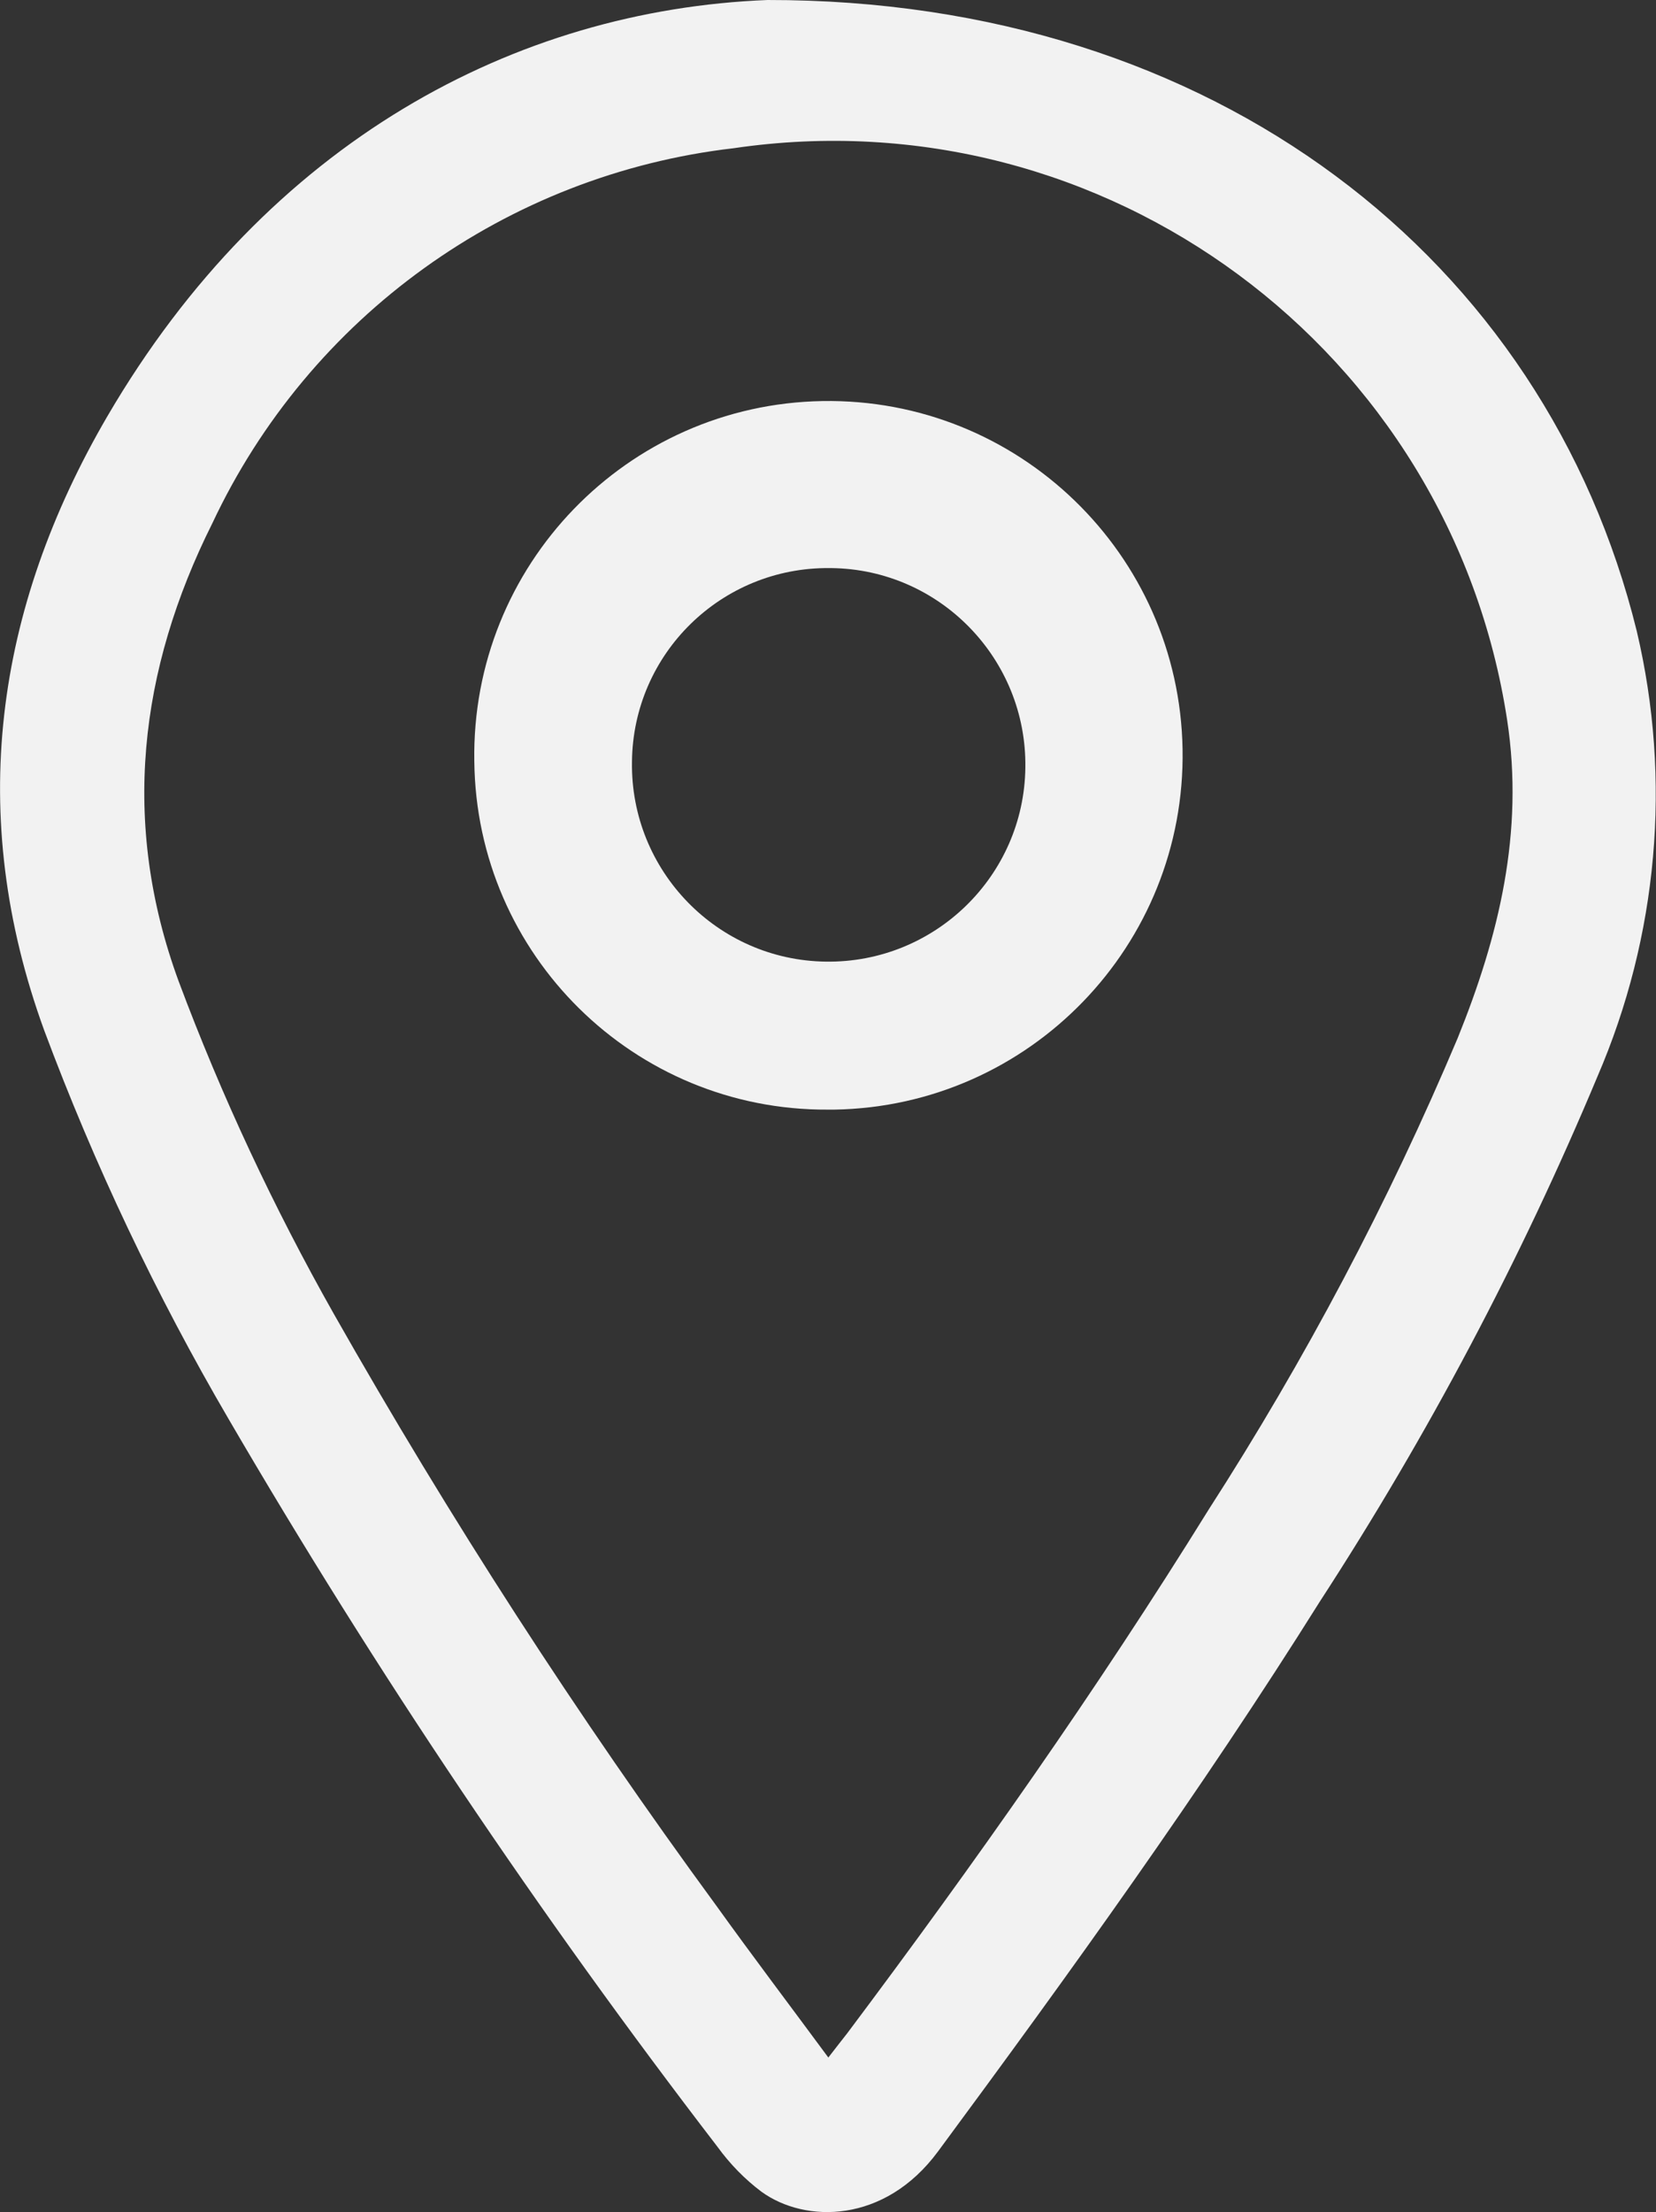
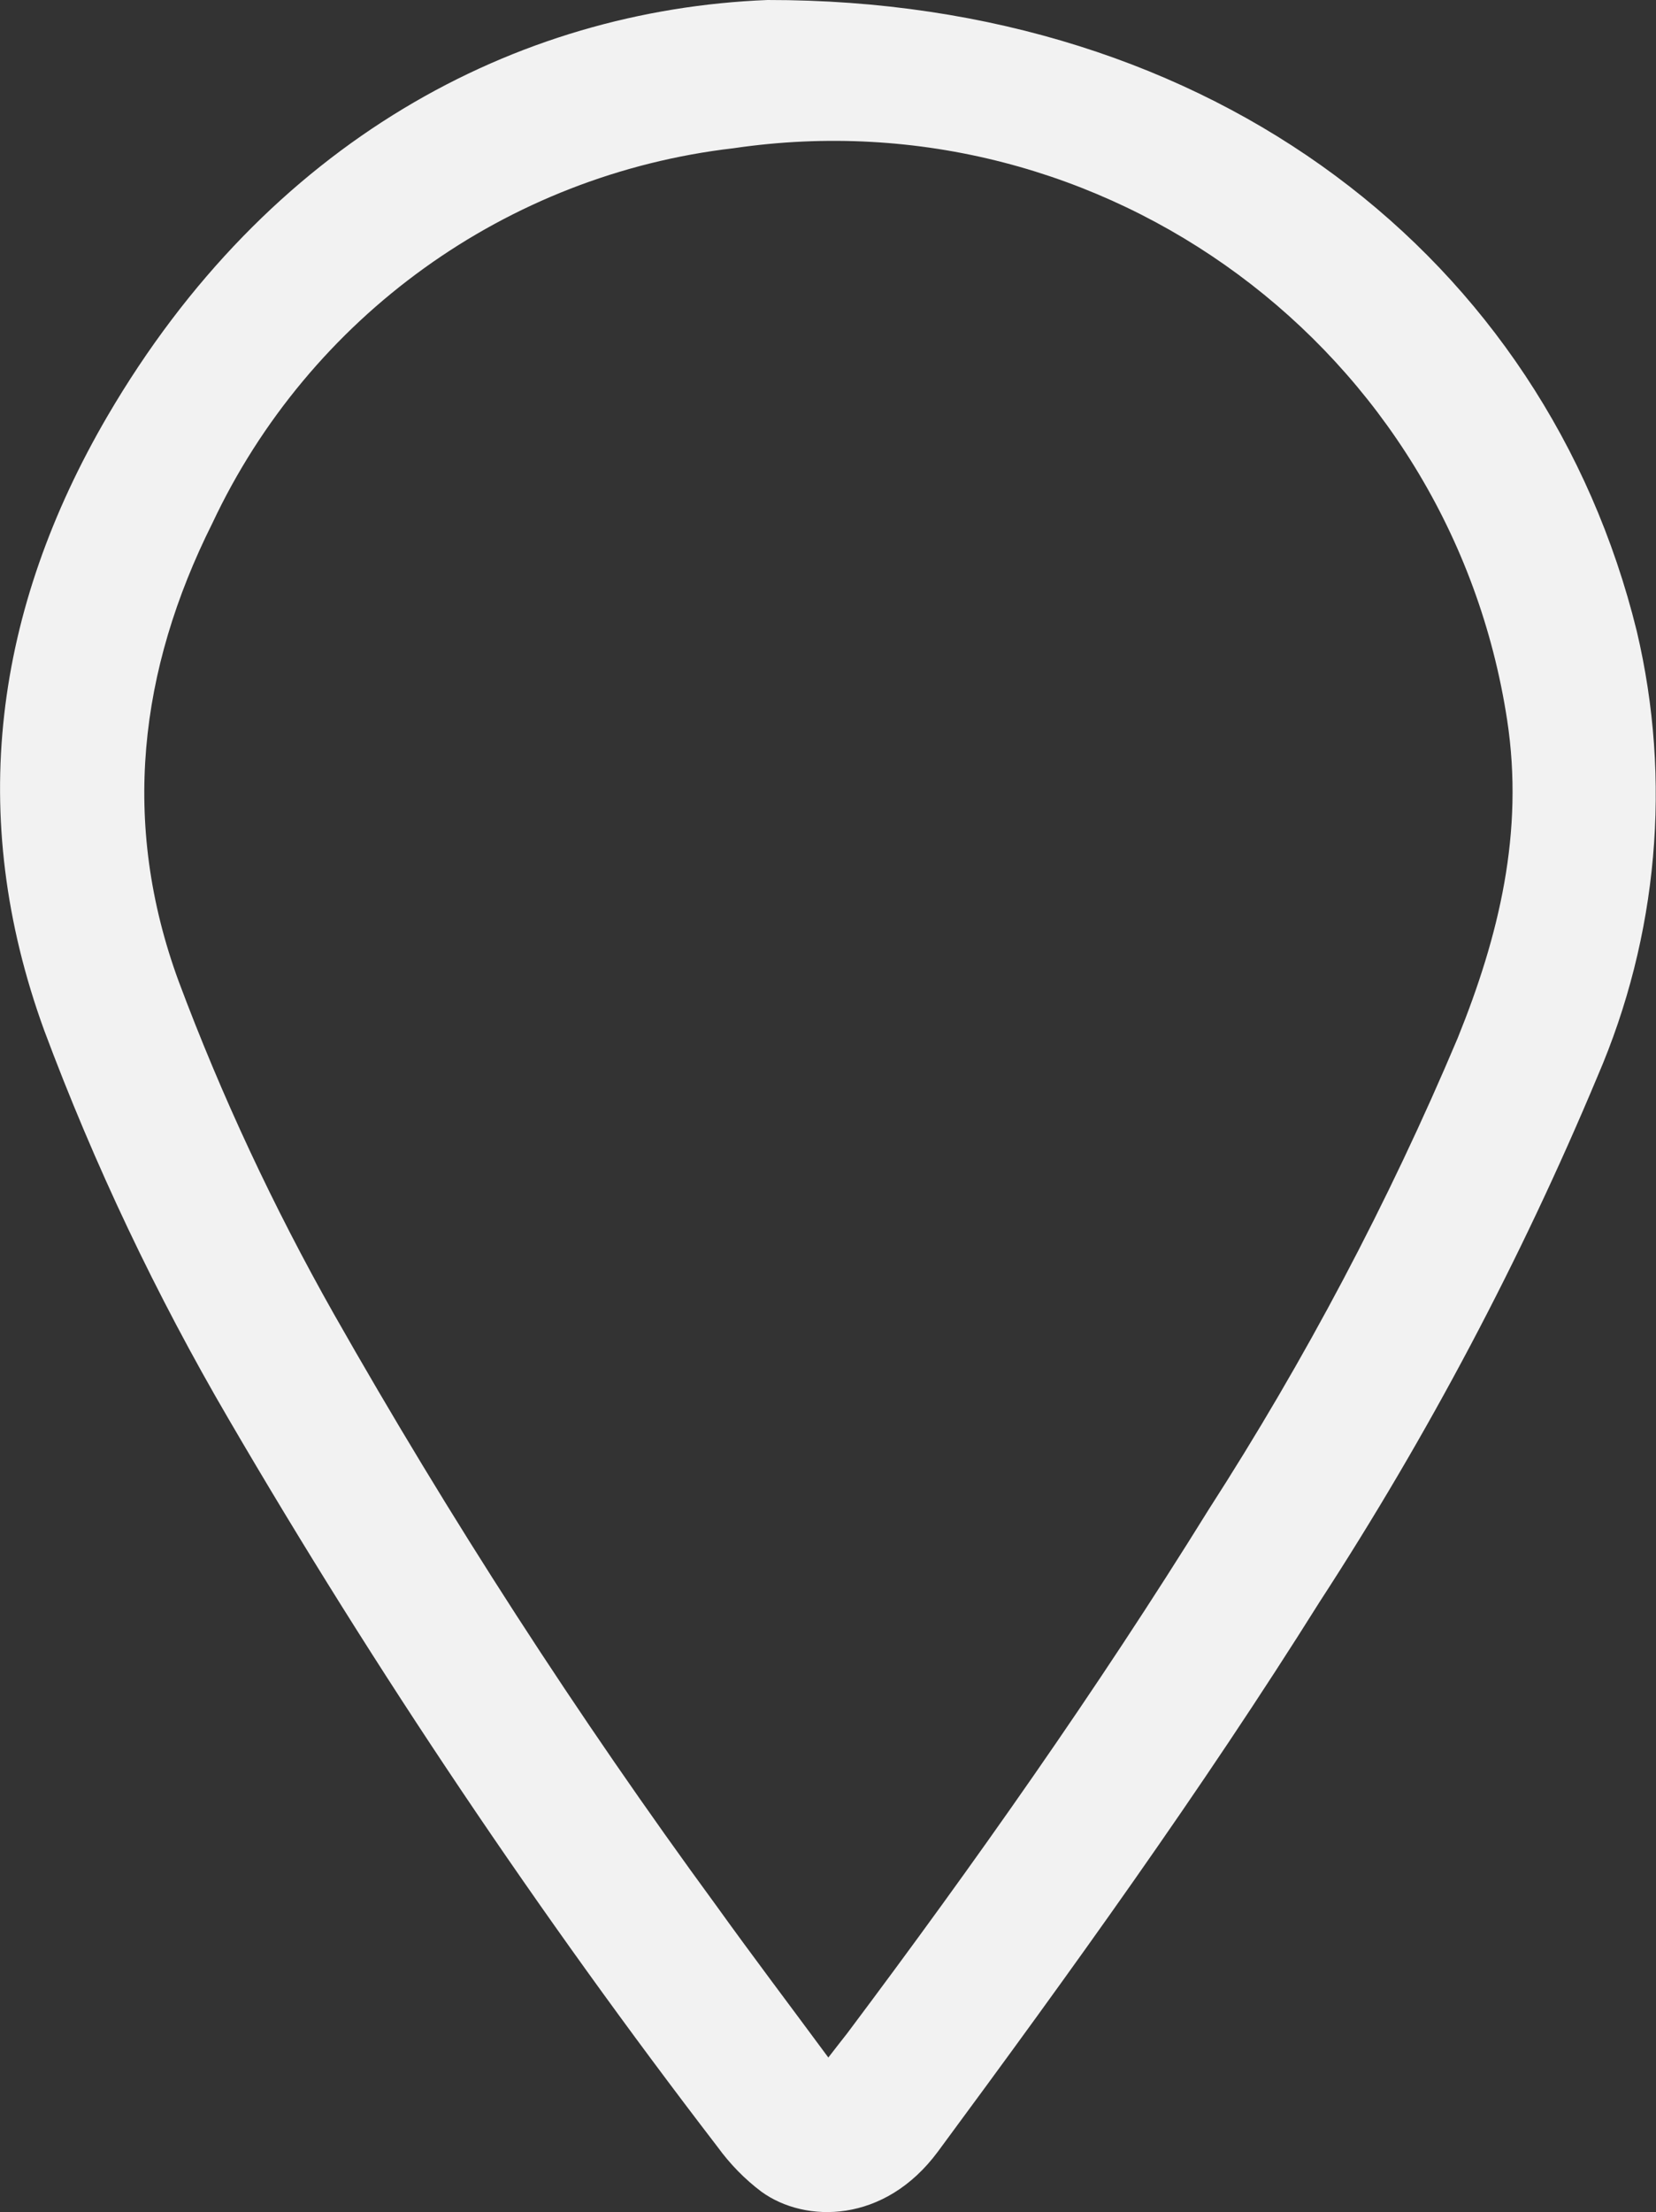
<svg xmlns="http://www.w3.org/2000/svg" id="Ebene_2" data-name="Ebene 2" viewBox="0 0 74.89 100">
  <rect x="0" y="0" width="74.89" height="100" fill="#333333" stroke="none" />
  <defs>
    <style>
      .cls-1 {
        fill: none;
      }

      .cls-1, .cls-2 {
        stroke-width: 0px;
      }

      .cls-3 {
        clip-path: url(#clippath);
      }

      .cls-2 {
        fill: #f2f2f2;
      }
    </style>
    <clipPath id="clippath">
      <rect class="cls-1" width="74.89" height="100" />
    </clipPath>
  </defs>
  <g id="Ebene_1-2" data-name="Ebene 1">
    <g class="cls-3">
      <g id="Gruppe_9" data-name="Gruppe 9">
        <path id="Pfad_4" data-name="Pfad 4" class="cls-2" d="m34.71,0c20.23-.02,35.17,11.71,39.31,28.53,1.59,6.73.96,13.79-1.78,20.14-3.46,8.27-7.67,16.22-12.56,23.74-5.37,8.56-11.27,16.74-17.27,24.86-2.41,3.25-5.99,3.24-7.97,1.81-.76-.57-1.43-1.26-1.99-2.03-8.06-10.49-15.45-21.48-22.11-32.9-3.28-5.61-6.07-11.49-8.34-17.57C-1.55,36.84-.23,27.53,4.86,18.81,12.12,6.39,23.31.45,34.71,0m2.75,93.01c.36-.47.61-.78.85-1.09,5.76-7.68,11.29-15.52,16.35-23.68,4.36-6.77,8.13-13.89,11.26-21.31,1.87-4.62,3.01-9.31,2.24-14.37-2.56-16.77-18.2-28.33-34.98-25.86-10.27,1.19-19.19,7.61-23.58,16.96-3.31,6.62-4.15,13.54-1.52,20.7,1.94,5.19,4.29,10.21,7.02,15.04,5.24,9.24,11.01,18.17,17.29,26.74,1.63,2.27,3.32,4.5,5.07,6.87" />
-         <path id="Pfad_5" data-name="Pfad 5" class="cls-2" d="m21.45,34.42c-.15-8.85,6.9-16.14,15.74-16.29,8.85-.15,16.14,6.9,16.29,15.74.15,8.85-6.9,16.14-15.74,16.29-.1,0-.2,0-.3,0-8.76.05-15.9-6.99-15.99-15.75m7.13.04c-.07,4.91,3.86,8.96,8.77,9.02,4.91.07,8.96-3.86,9.02-8.77.07-4.91-3.86-8.96-8.77-9.02-.03,0-.05,0-.08,0-4.89-.05-8.89,3.86-8.94,8.75,0,0,0,.02,0,.03" />
      </g>
    </g>
  </g>
</svg>